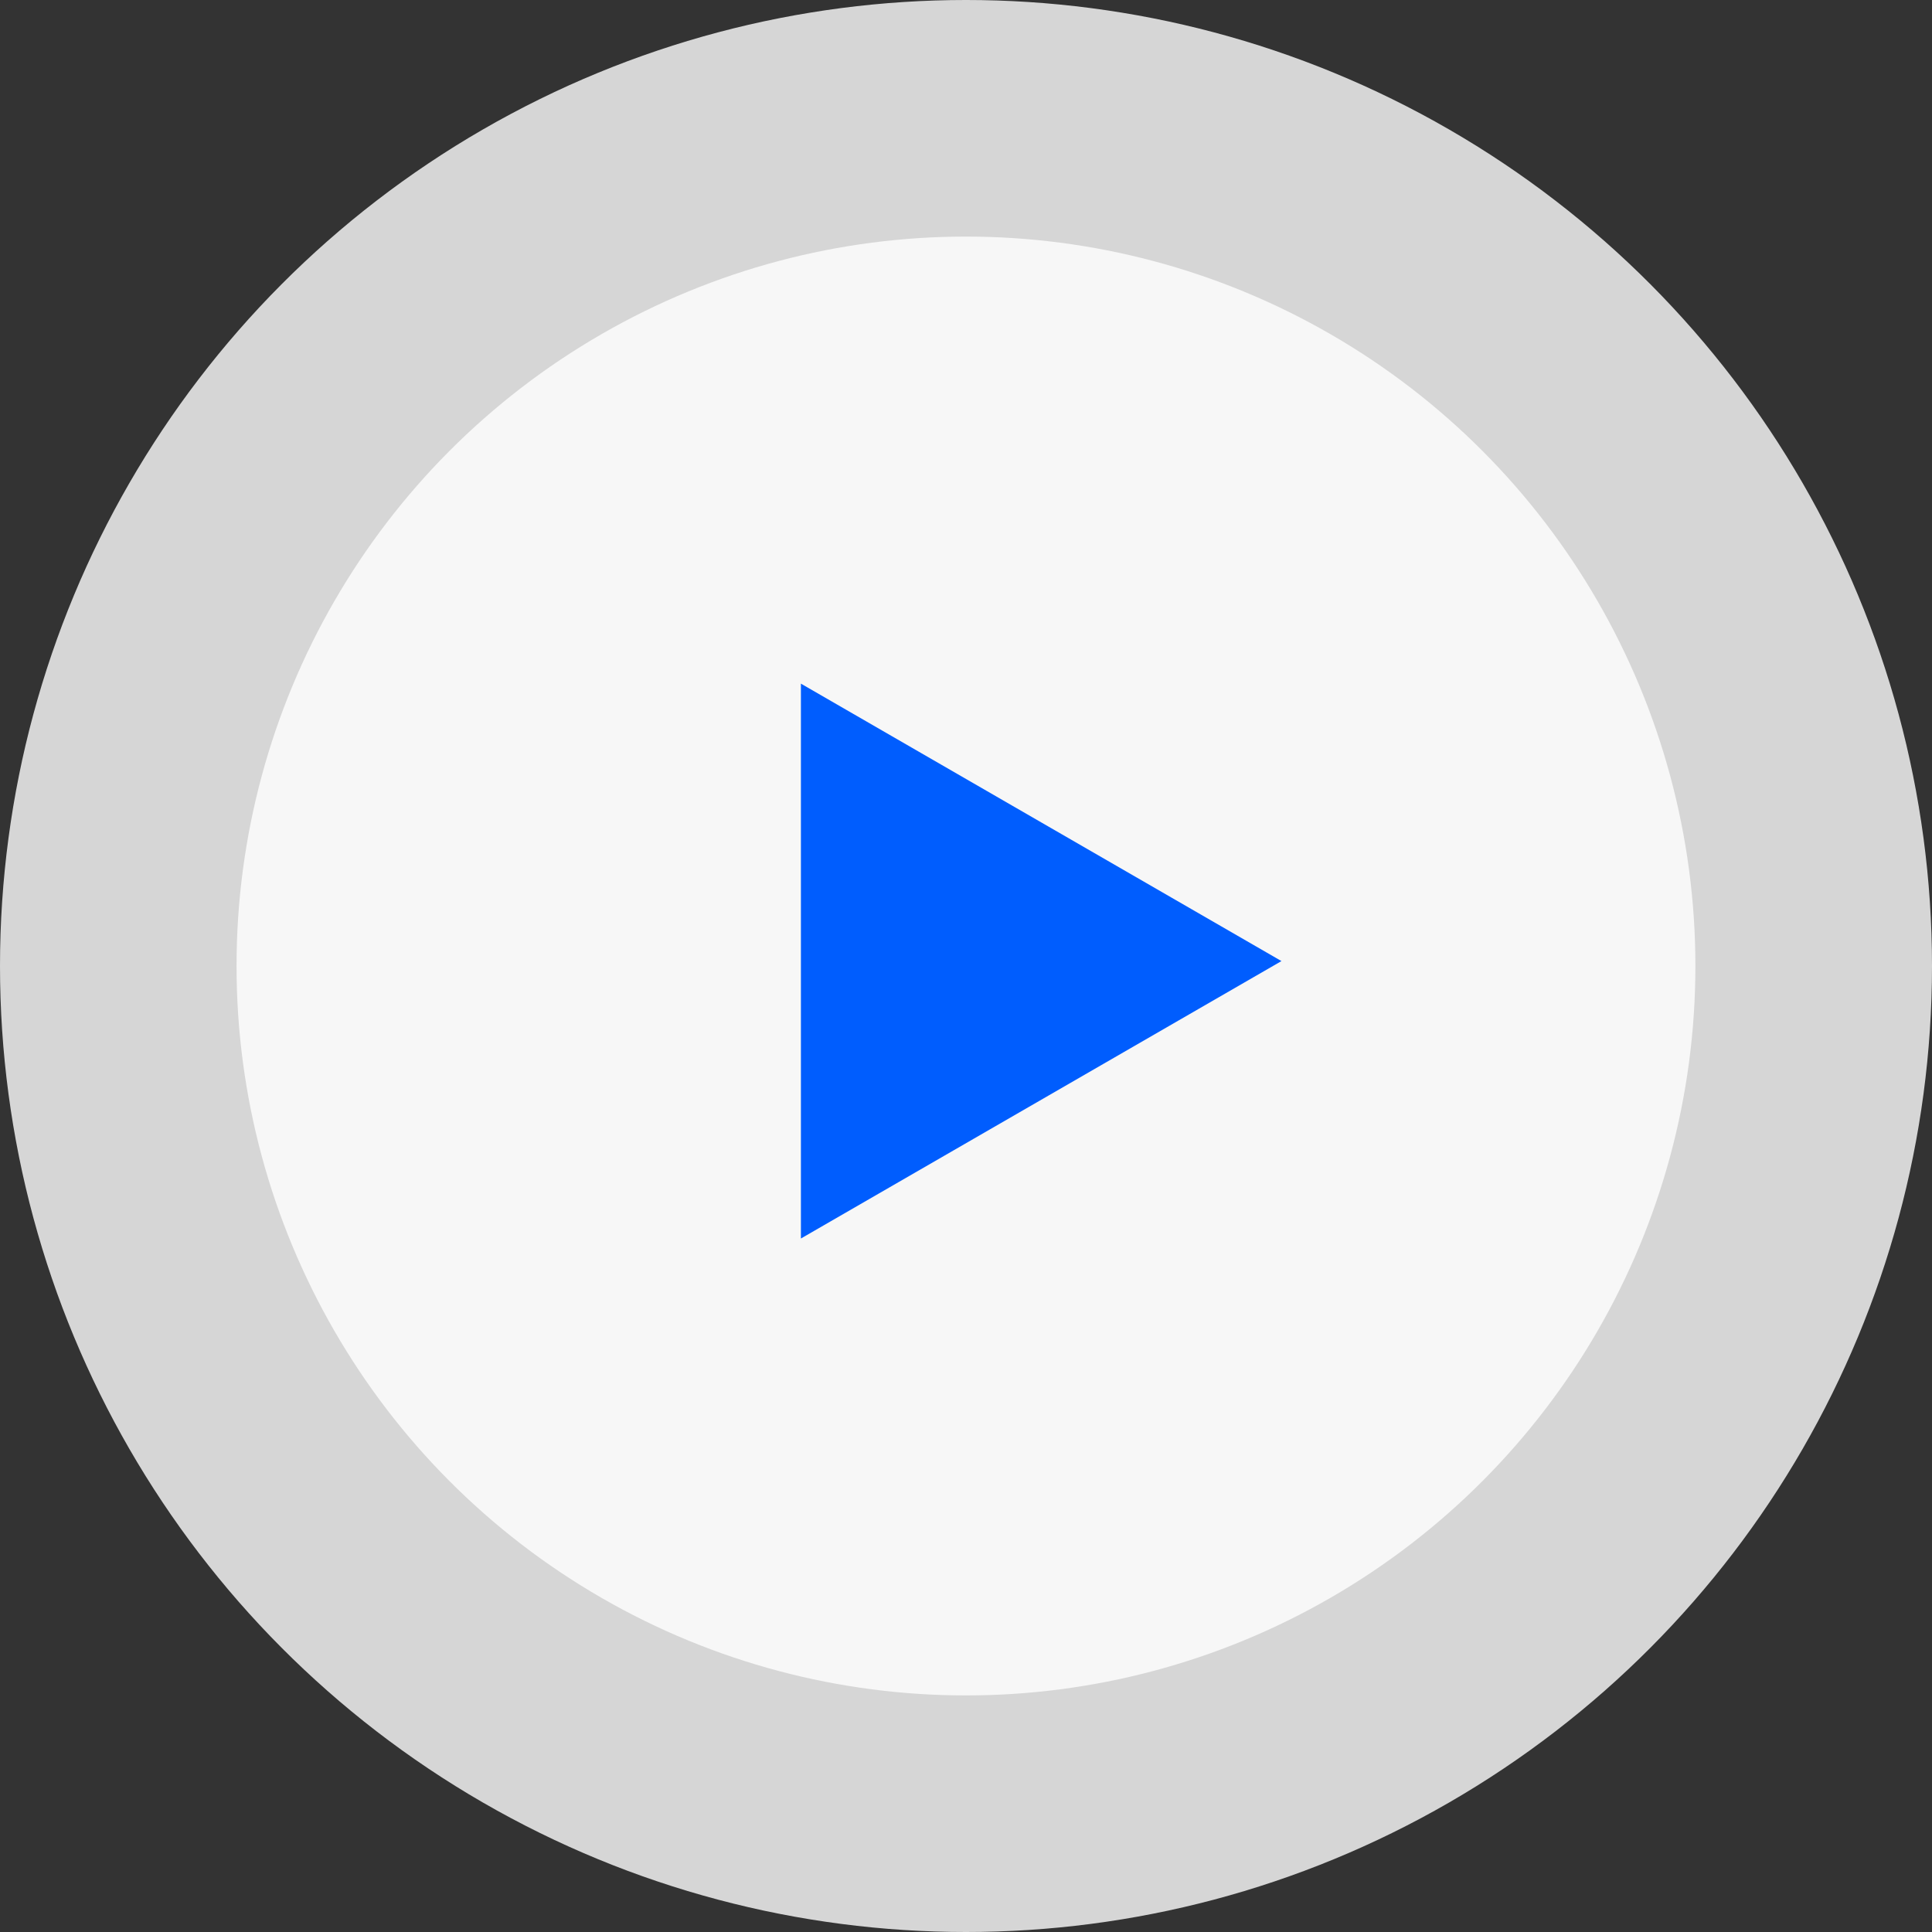
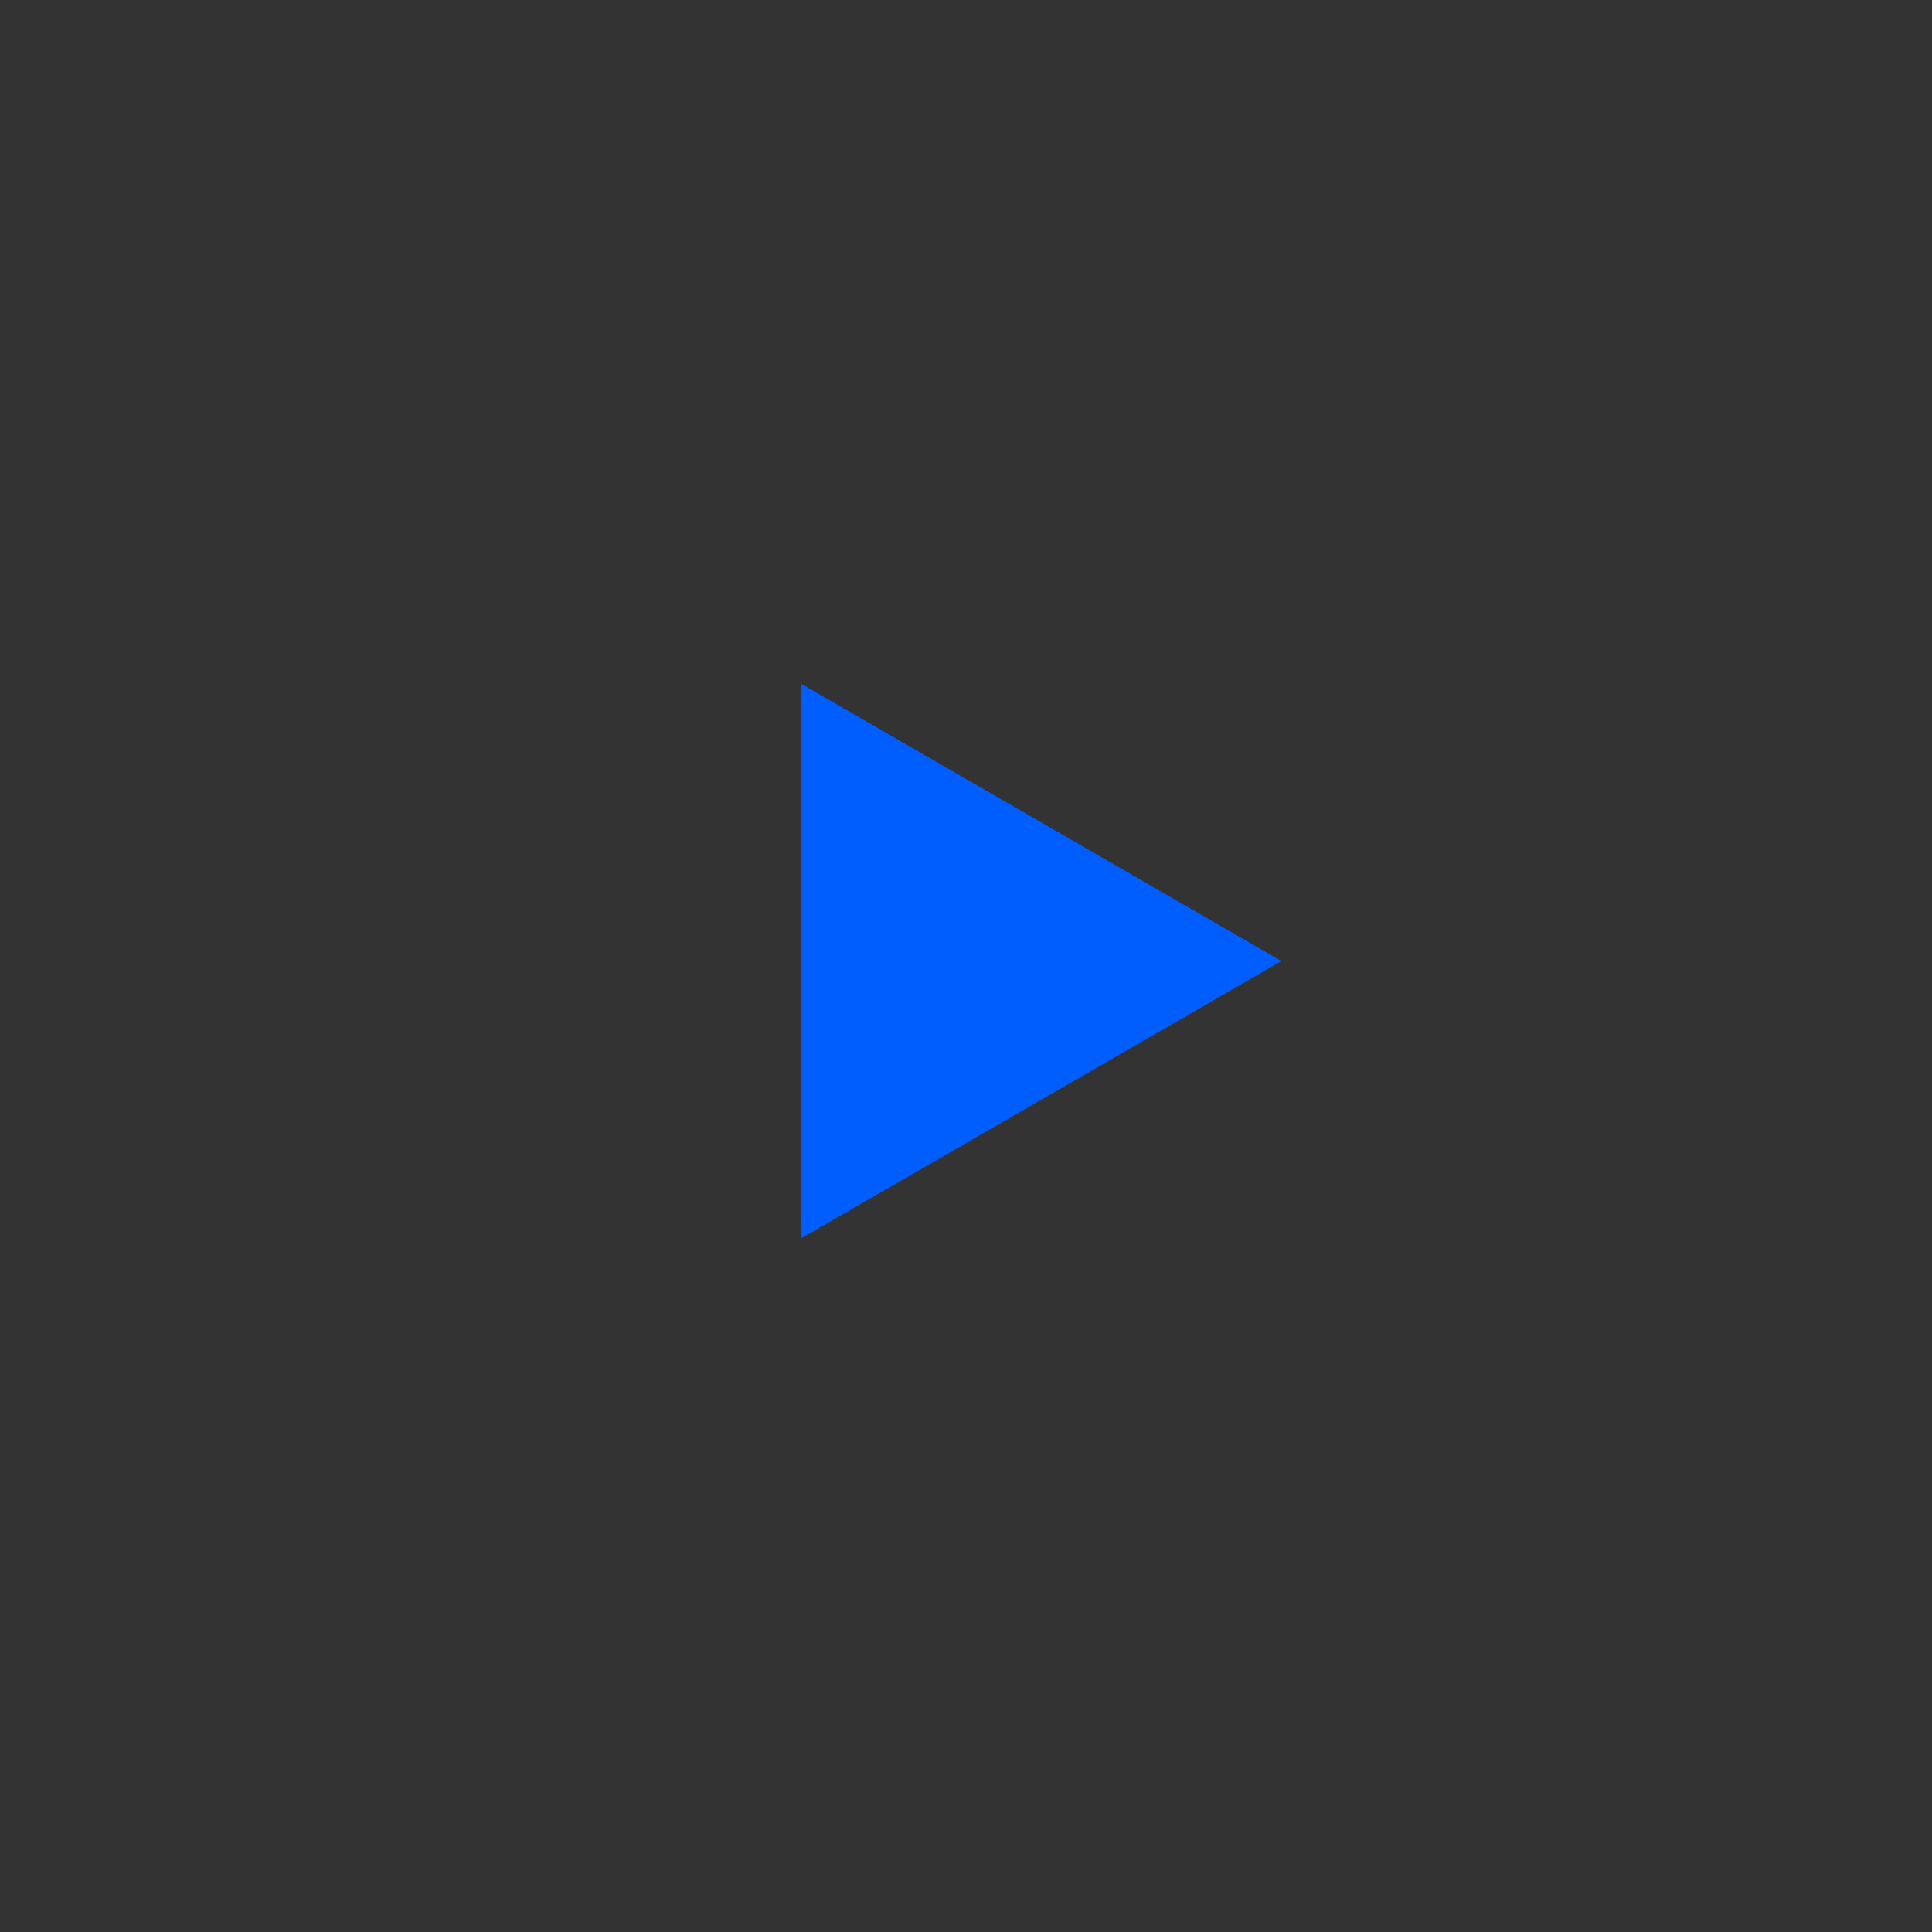
<svg xmlns="http://www.w3.org/2000/svg" width="140" height="140" fill="none">
  <rect width="100%" height="100%" fill="#333333" stroke="none" />
-   <circle cx="70" cy="70" r="70" fill="#fff" fill-opacity=".8" />
-   <circle cx="69.998" cy="70" r="52.857" fill="#fff" fill-opacity=".8" />
-   <path d="M92.86 69.643L58.037 89.747V49.539l34.821 20.104z" fill="#005DFE" />
+   <path d="M92.86 69.643L58.037 89.747V49.539l34.821 20.104" fill="#005DFE" />
</svg>